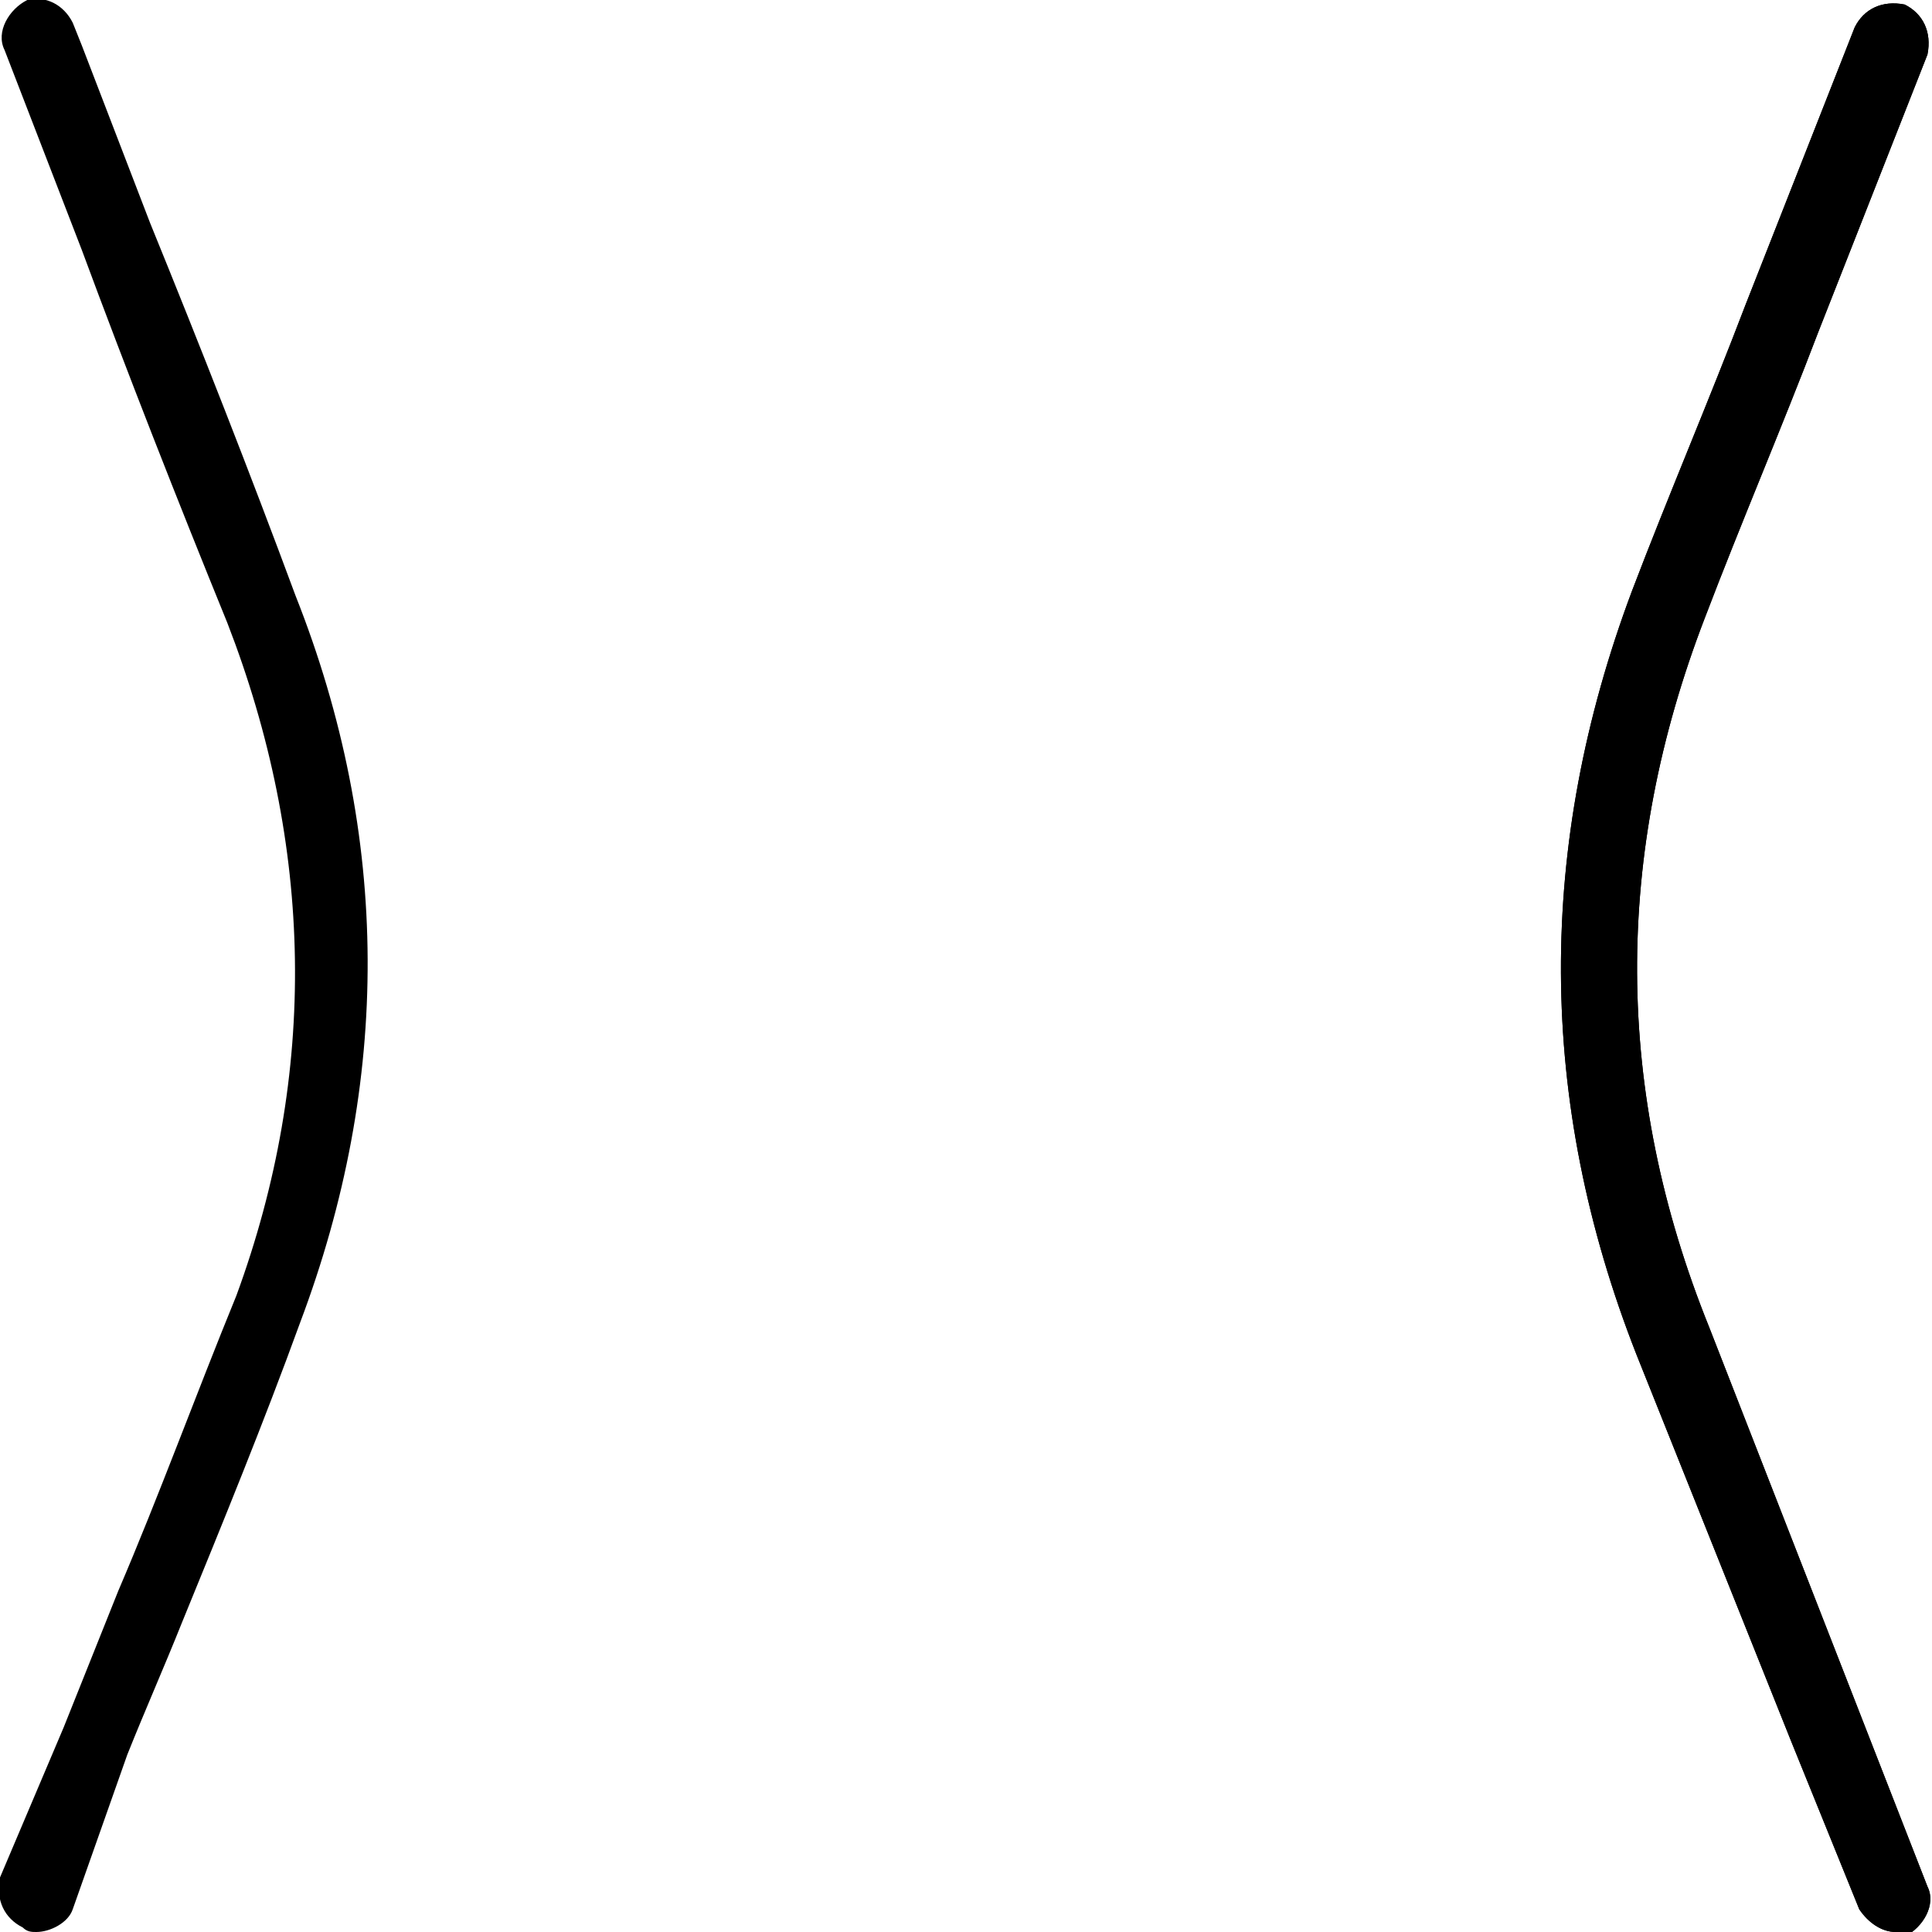
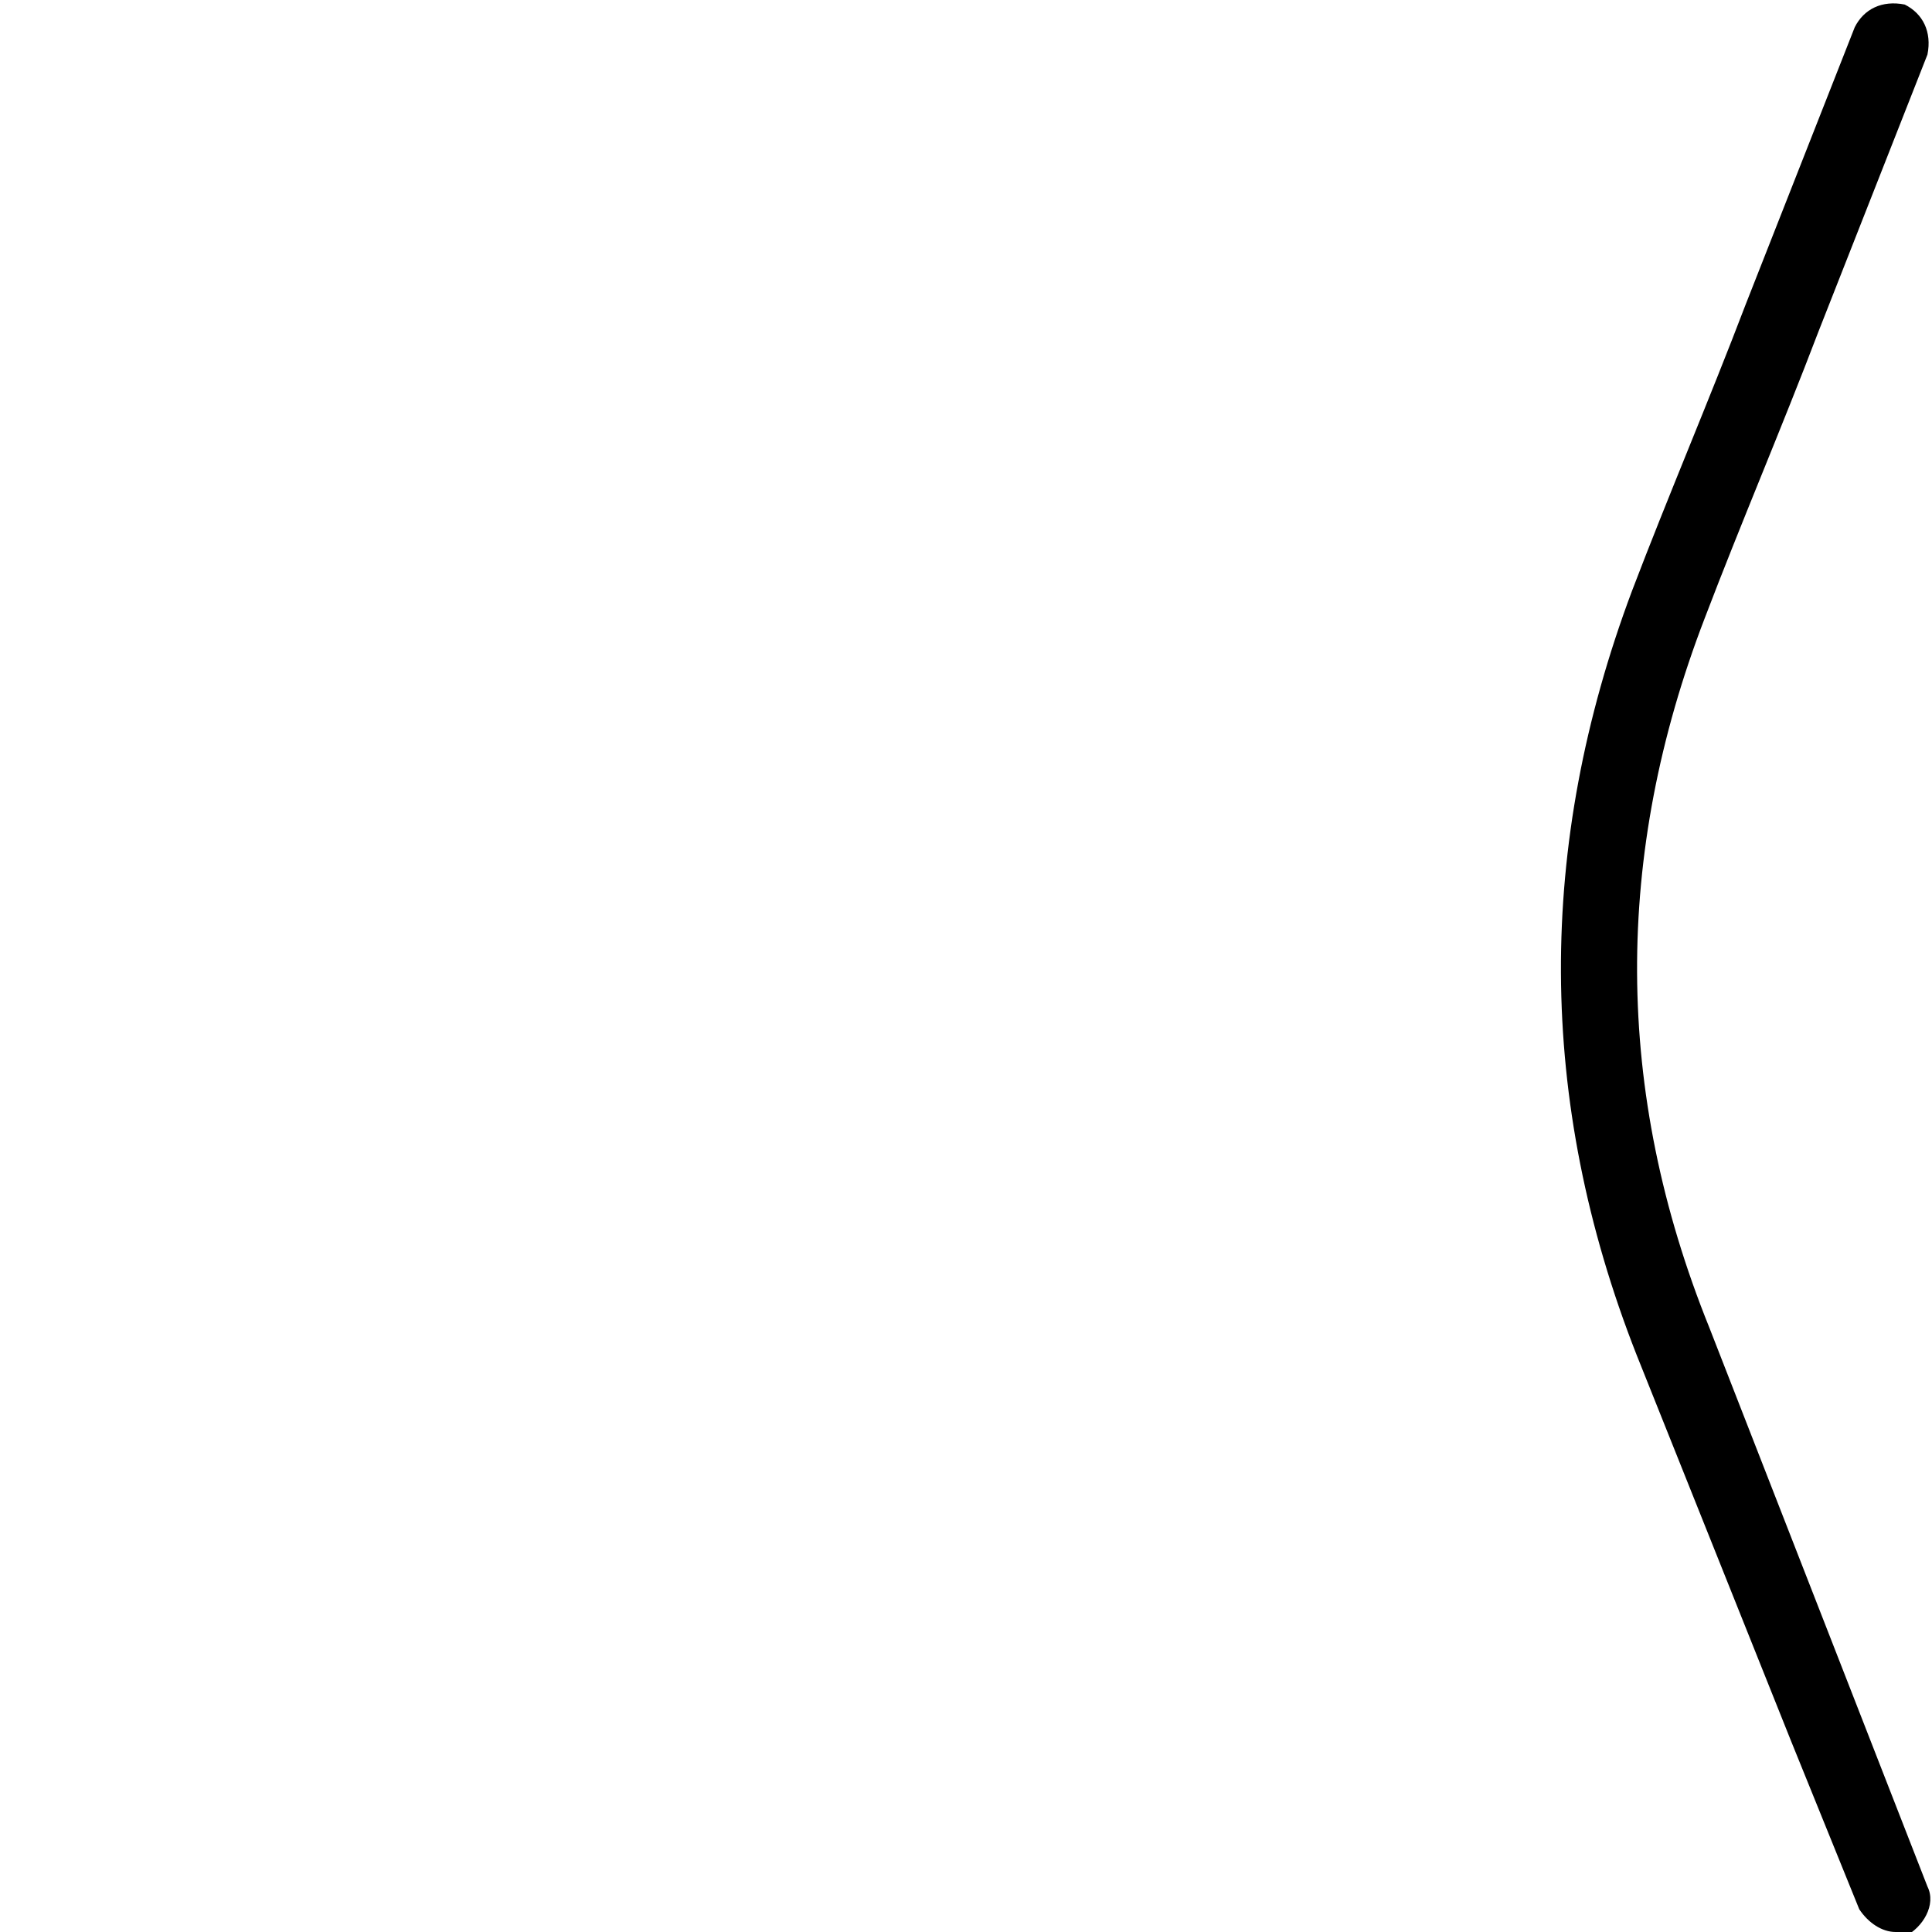
<svg xmlns="http://www.w3.org/2000/svg" version="1.1" id="Layer_1" x="0px" y="0px" viewBox="0 0 42.5 42.5" style="enable-background:new 0 0 42.5 42.5;" xml:space="preserve">
  <g>
-     <path d="M41.7,42.5c-0.3,0-0.6-0.2-0.8-0.5l-1.5-3.7l-3.4-8.5c-2.2-5.6-2.2-11.2-0.1-16.8c0.8-2.1,1.7-4.2,2.5-6.3l2.4-6.1   c0.2-0.4,0.6-0.6,1.1-0.5c0.4,0.2,0.6,0.6,0.5,1.1l-2.4,6.1c-0.8,2.1-1.7,4.2-2.5,6.3c-2,5.2-2,10.4,0.1,15.6l4.8,12.3   c0.2,0.4-0.1,0.9-0.5,1.1C41.9,42.5,41.8,42.5,41.7,42.5z M0.8,42.5c-0.1,0-0.2,0-0.3-0.1c-0.4-0.2-0.6-0.6-0.5-1.1L1.4,38   C1.8,37,2.2,36,2.6,35c0.9-2.1,1.7-4.3,2.6-6.5C7,23.6,6.9,18.6,5,13.7c-1.1-2.7-2.2-5.5-3.2-8.2L0.1,1.1c-0.2-0.4,0.1-0.9,0.5-1.1   C1-0.1,1.4,0.1,1.6,0.5L1.8,1l1.5,3.9c1.1,2.7,2.2,5.5,3.2,8.2c2.1,5.3,2.1,10.7,0.1,16c-0.8,2.2-1.7,4.4-2.6,6.6   c-0.4,1-0.8,1.9-1.2,2.9L1.6,42C1.5,42.3,1.1,42.5,0.8,42.5z" />
-   </g>
+     </g>
  <g>
    <path d="M41.7,42.5c-0.3,0-0.6-0.2-0.8-0.5l-1.5-3.7l-3.4-8.5c-2.2-5.6-2.2-11.2-0.1-16.8c0.8-2.1,1.7-4.2,2.5-6.3l2.4-6.1   c0.2-0.4,0.6-0.6,1.1-0.5c0.4,0.2,0.6,0.6,0.5,1.1l-2.4,6.1c-0.8,2.1-1.7,4.2-2.5,6.3c-2,5.2-2,10.4,0.1,15.6l4.8,12.3   c0.2,0.4-0.1,0.9-0.5,1.1C41.9,42.5,41.8,42.5,41.7,42.5z" />
  </g>
</svg>